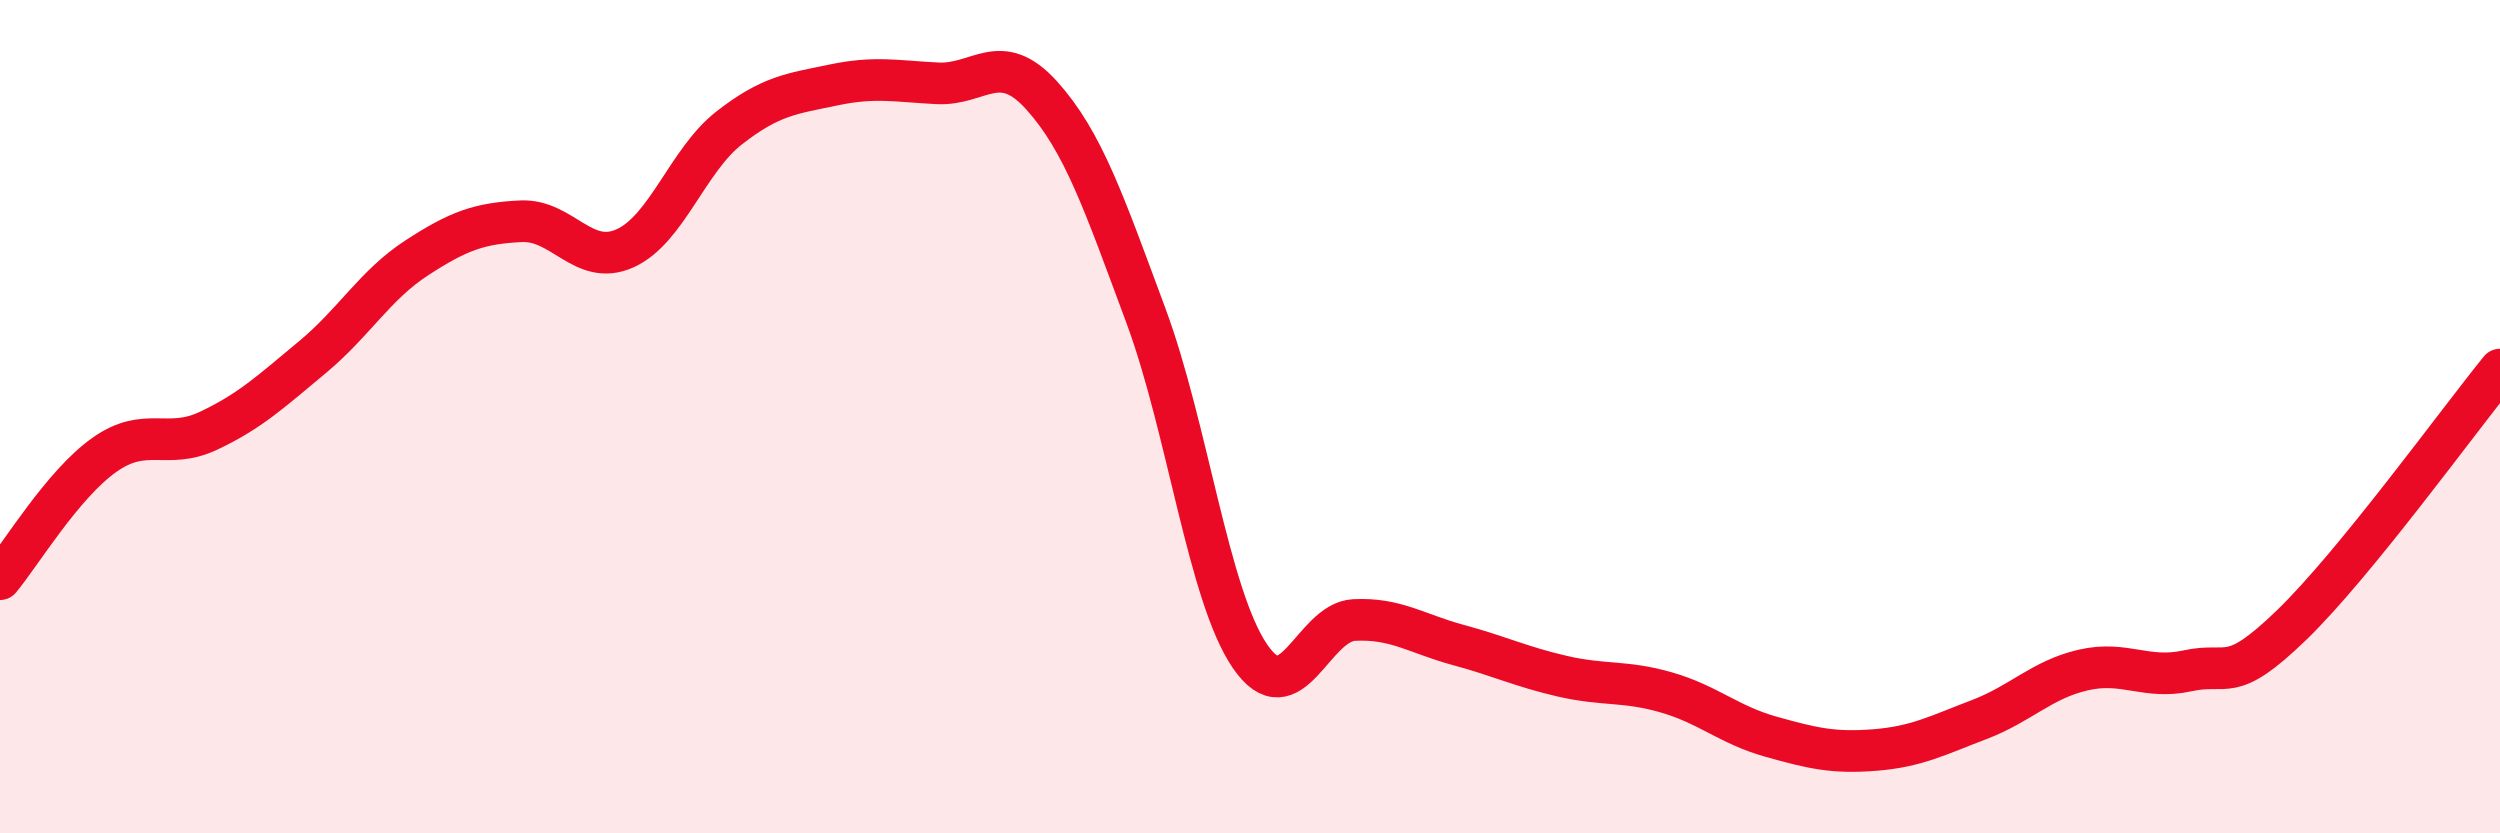
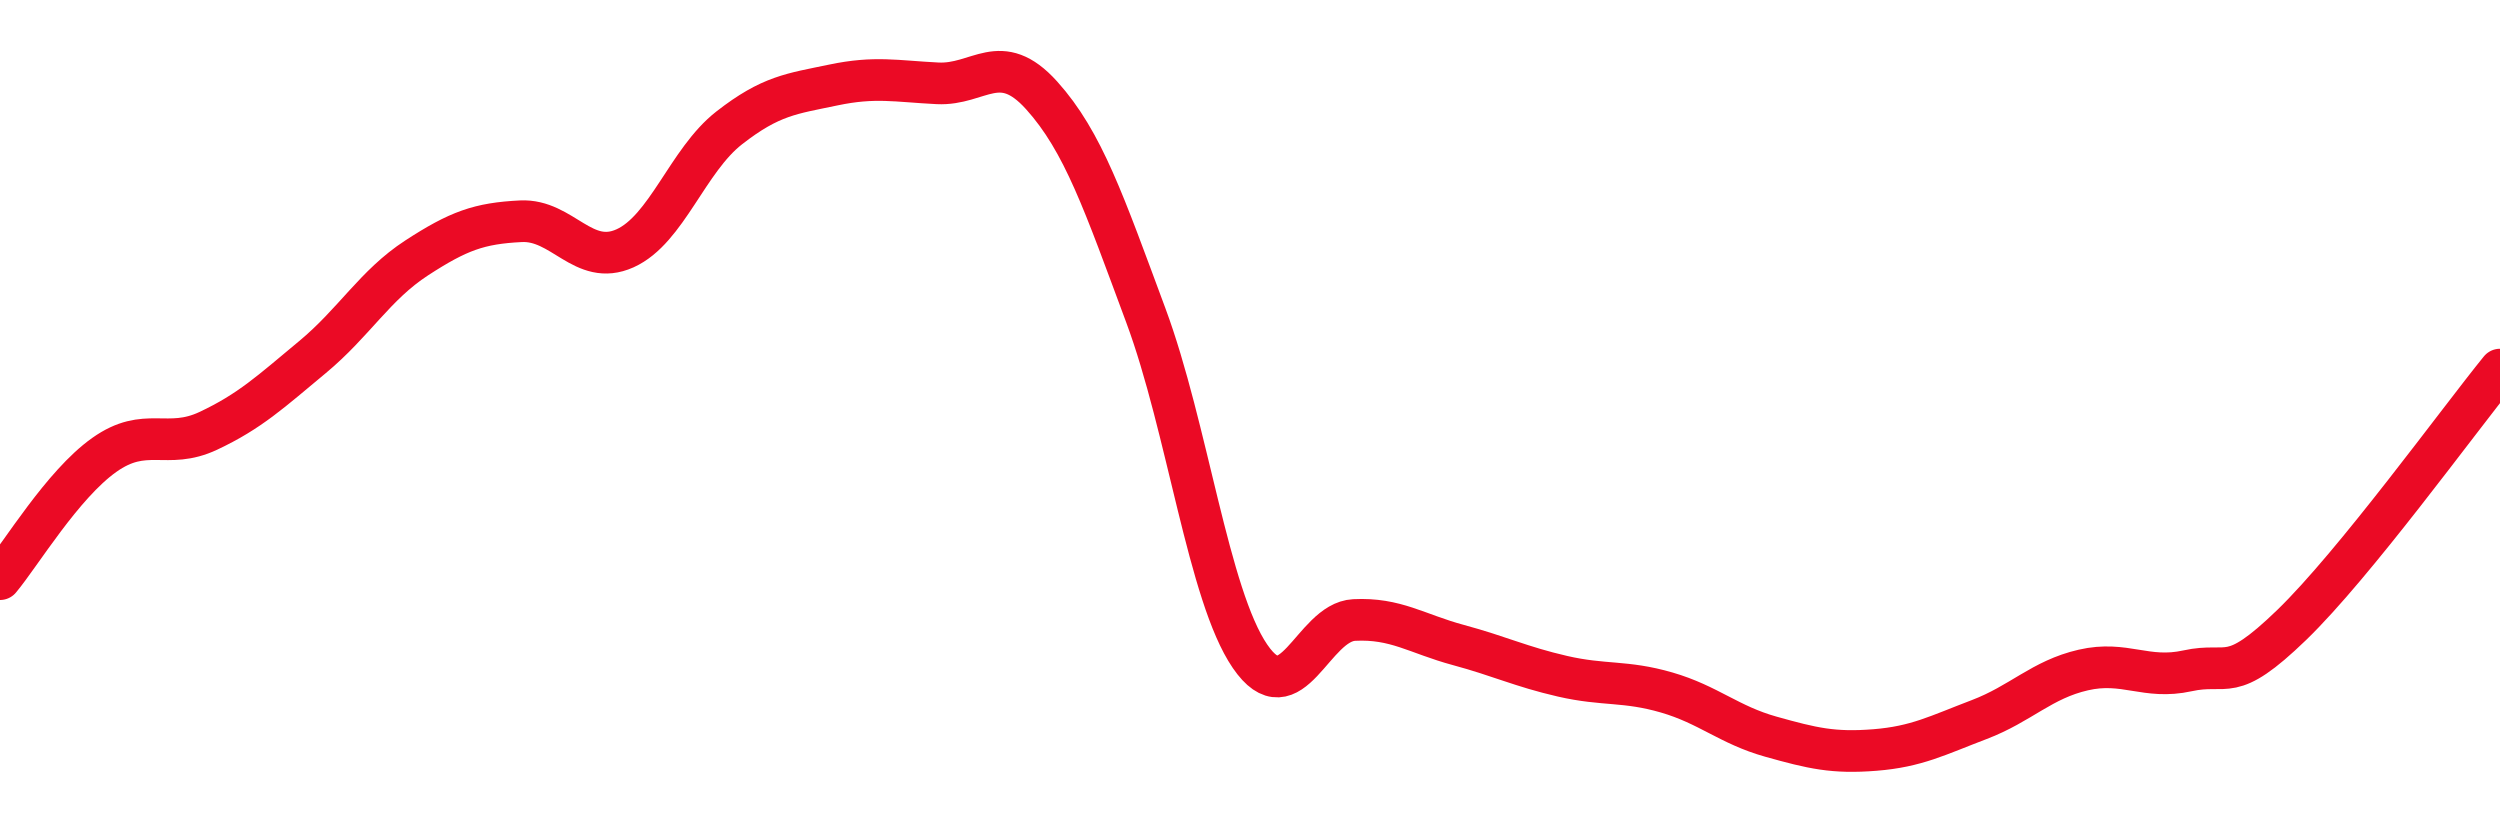
<svg xmlns="http://www.w3.org/2000/svg" width="60" height="20" viewBox="0 0 60 20">
-   <path d="M 0,13.9 C 0.5,13.3 1.5,11.63 2.5,10.92 C 3.5,10.21 4,10.81 5,10.34 C 6,9.87 6.5,9.4 7.5,8.57 C 8.5,7.74 9,6.84 10,6.19 C 11,5.54 11.5,5.36 12.5,5.31 C 13.5,5.26 14,6.41 15,5.96 C 16,5.51 16.5,3.85 17.5,3.07 C 18.5,2.29 19,2.25 20,2.04 C 21,1.83 21.5,1.95 22.5,2 C 23.5,2.05 24,1.18 25,2.29 C 26,3.4 26.5,4.88 27.5,7.57 C 28.5,10.26 29,14.29 30,15.75 C 31,17.21 31.5,14.93 32.5,14.88 C 33.5,14.83 34,15.21 35,15.48 C 36,15.75 36.5,16 37.5,16.23 C 38.5,16.46 39,16.33 40,16.62 C 41,16.91 41.5,17.4 42.5,17.68 C 43.5,17.96 44,18.08 45,18 C 46,17.92 46.5,17.65 47.5,17.27 C 48.5,16.89 49,16.31 50,16.08 C 51,15.85 51.5,16.32 52.5,16.1 C 53.5,15.88 53.5,16.45 55,15 C 56.5,13.55 59,10.1 60,8.87L60 20L0 20Z" fill="#EB0A25" opacity="0.1" stroke-linecap="round" stroke-linejoin="round" />
  <path d="M 0,13.9 C 0.5,13.3 1.5,11.63 2.5,10.92 C 3.5,10.21 4,10.81 5,10.34 C 6,9.87 6.5,9.4 7.5,8.57 C 8.5,7.74 9,6.84 10,6.19 C 11,5.54 11.5,5.36 12.5,5.31 C 13.5,5.26 14,6.41 15,5.96 C 16,5.51 16.5,3.85 17.5,3.07 C 18.5,2.29 19,2.25 20,2.04 C 21,1.83 21.5,1.95 22.5,2 C 23.5,2.05 24,1.18 25,2.29 C 26,3.4 26.5,4.88 27.5,7.57 C 28.5,10.26 29,14.29 30,15.75 C 31,17.21 31.5,14.93 32.5,14.88 C 33.5,14.83 34,15.21 35,15.48 C 36,15.75 36.5,16 37.5,16.23 C 38.5,16.46 39,16.33 40,16.62 C 41,16.91 41.5,17.4 42.5,17.68 C 43.5,17.96 44,18.08 45,18 C 46,17.92 46.5,17.65 47.5,17.27 C 48.5,16.89 49,16.31 50,16.08 C 51,15.85 51.5,16.32 52.5,16.1 C 53.5,15.88 53.5,16.45 55,15 C 56.5,13.55 59,10.1 60,8.87" stroke="#EB0A25" stroke-width="1" fill="none" stroke-linecap="round" stroke-linejoin="round" />
</svg>